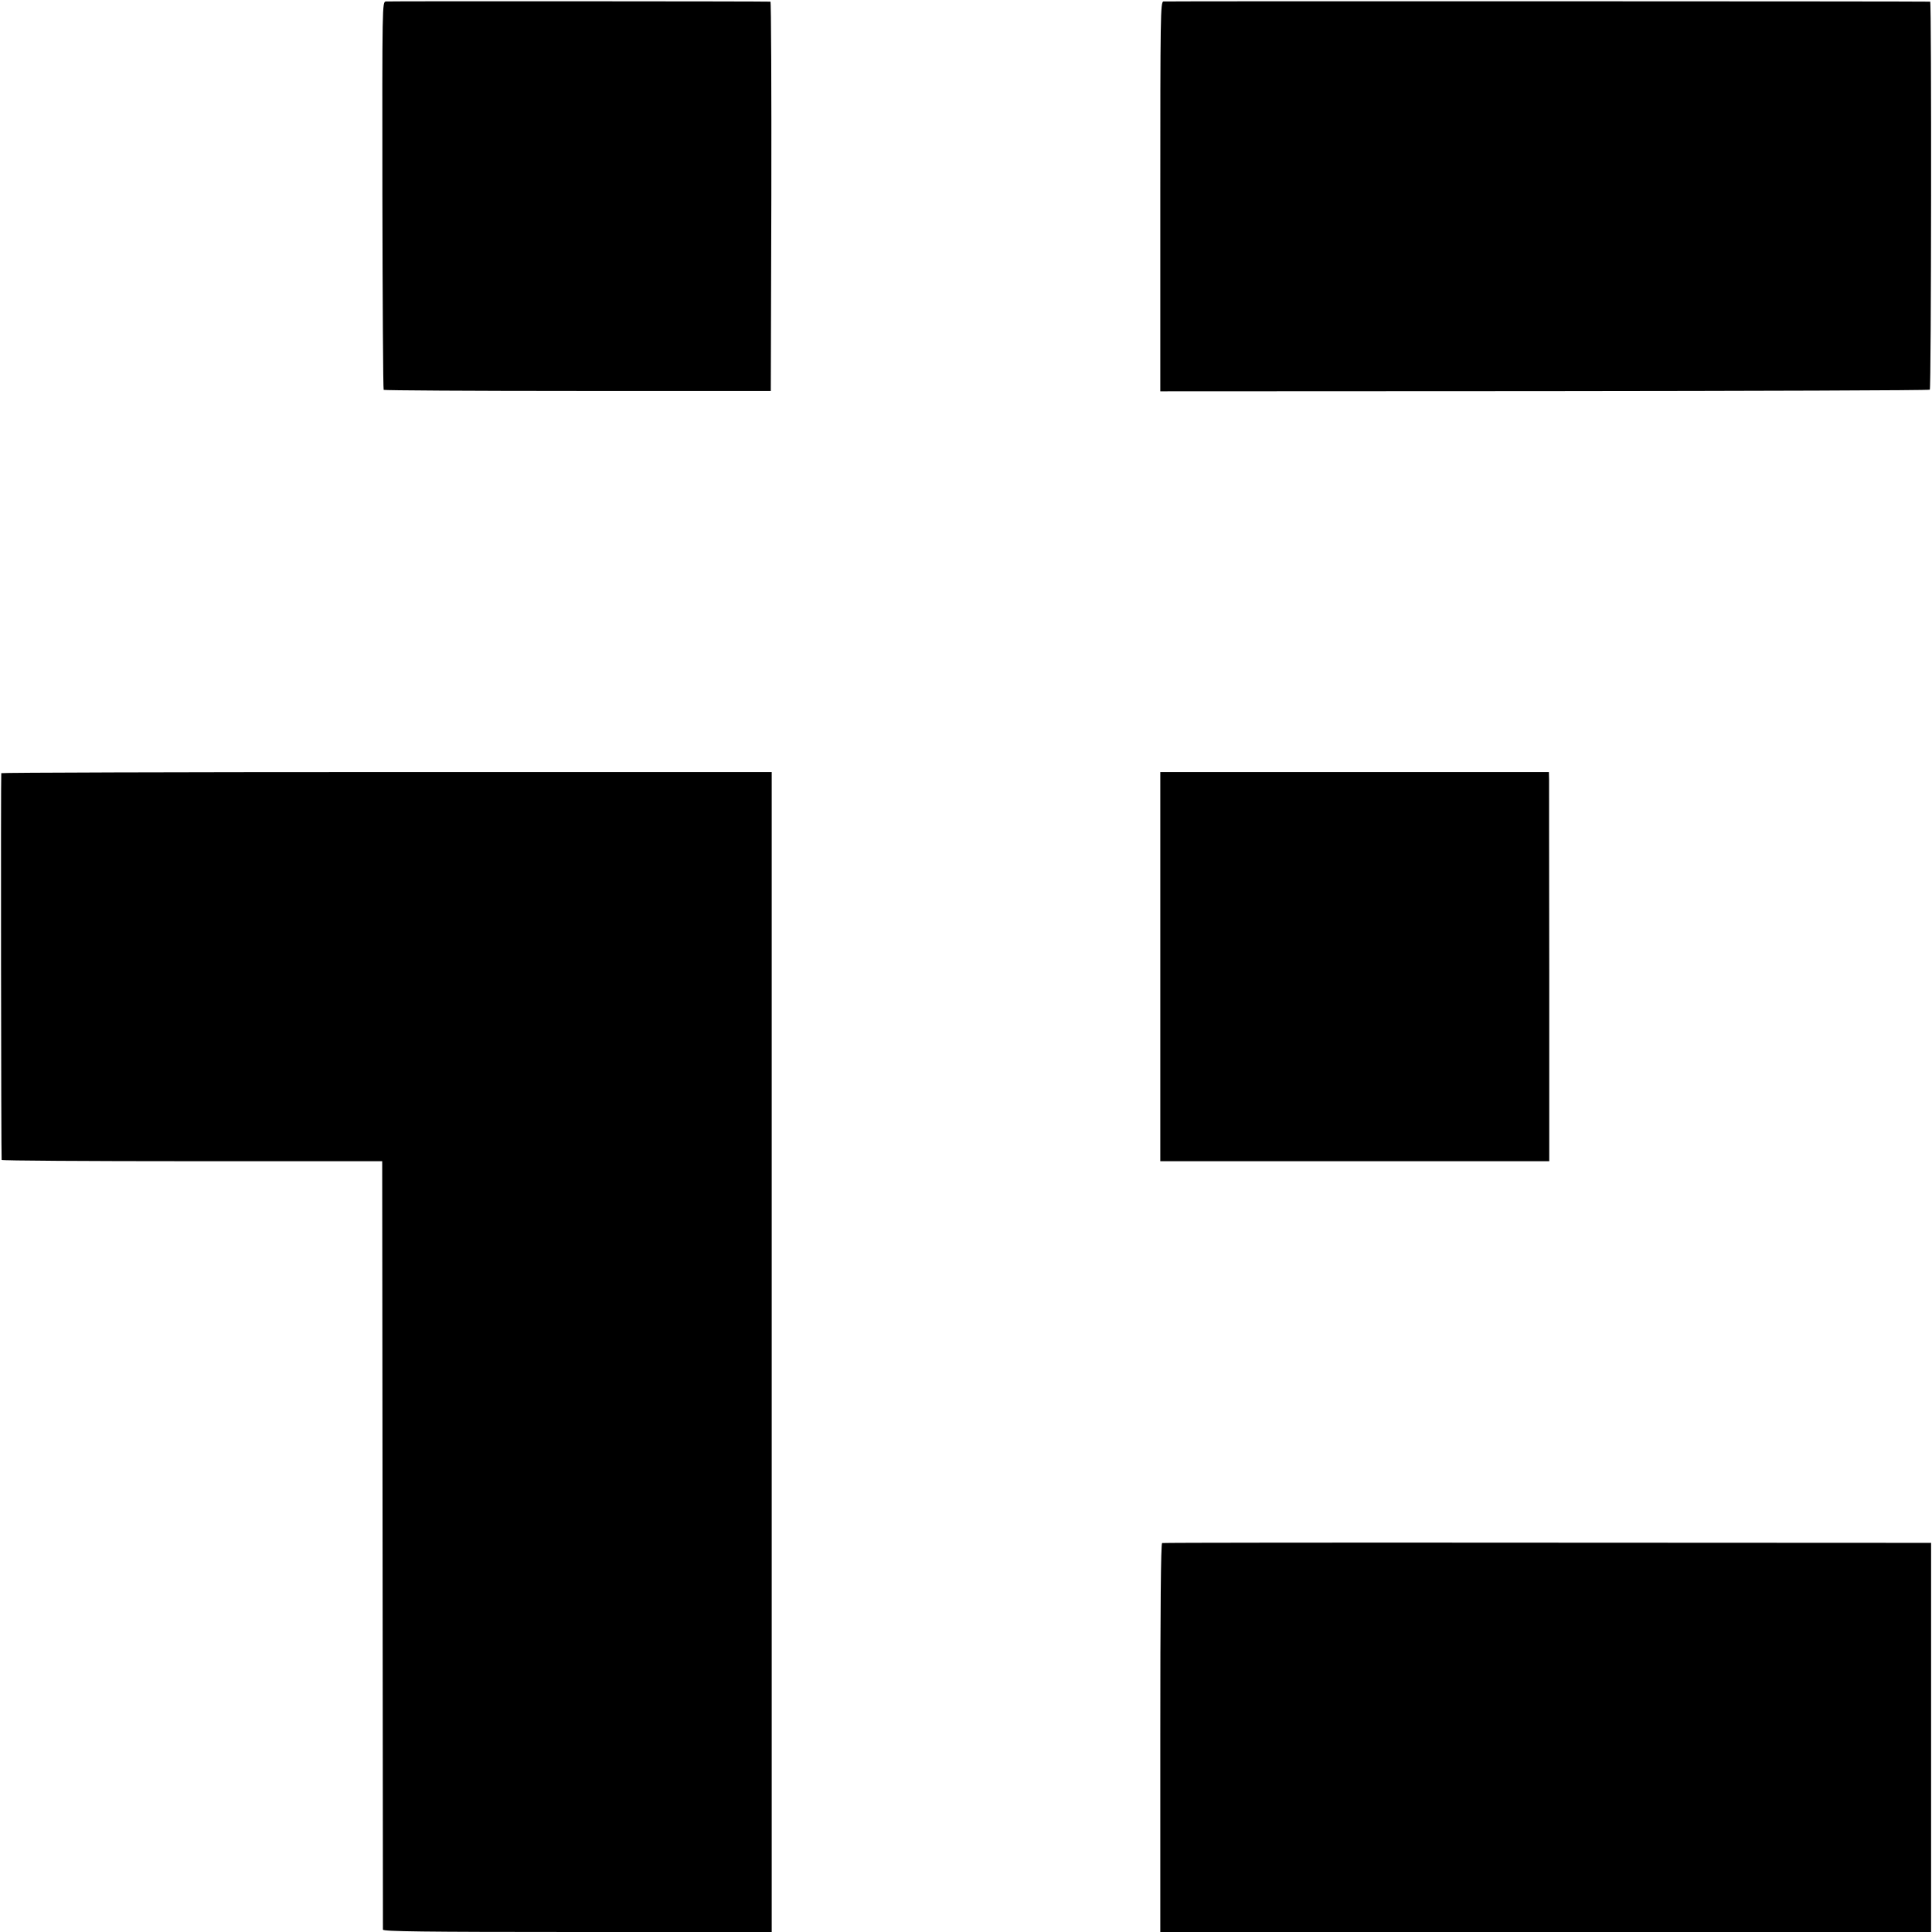
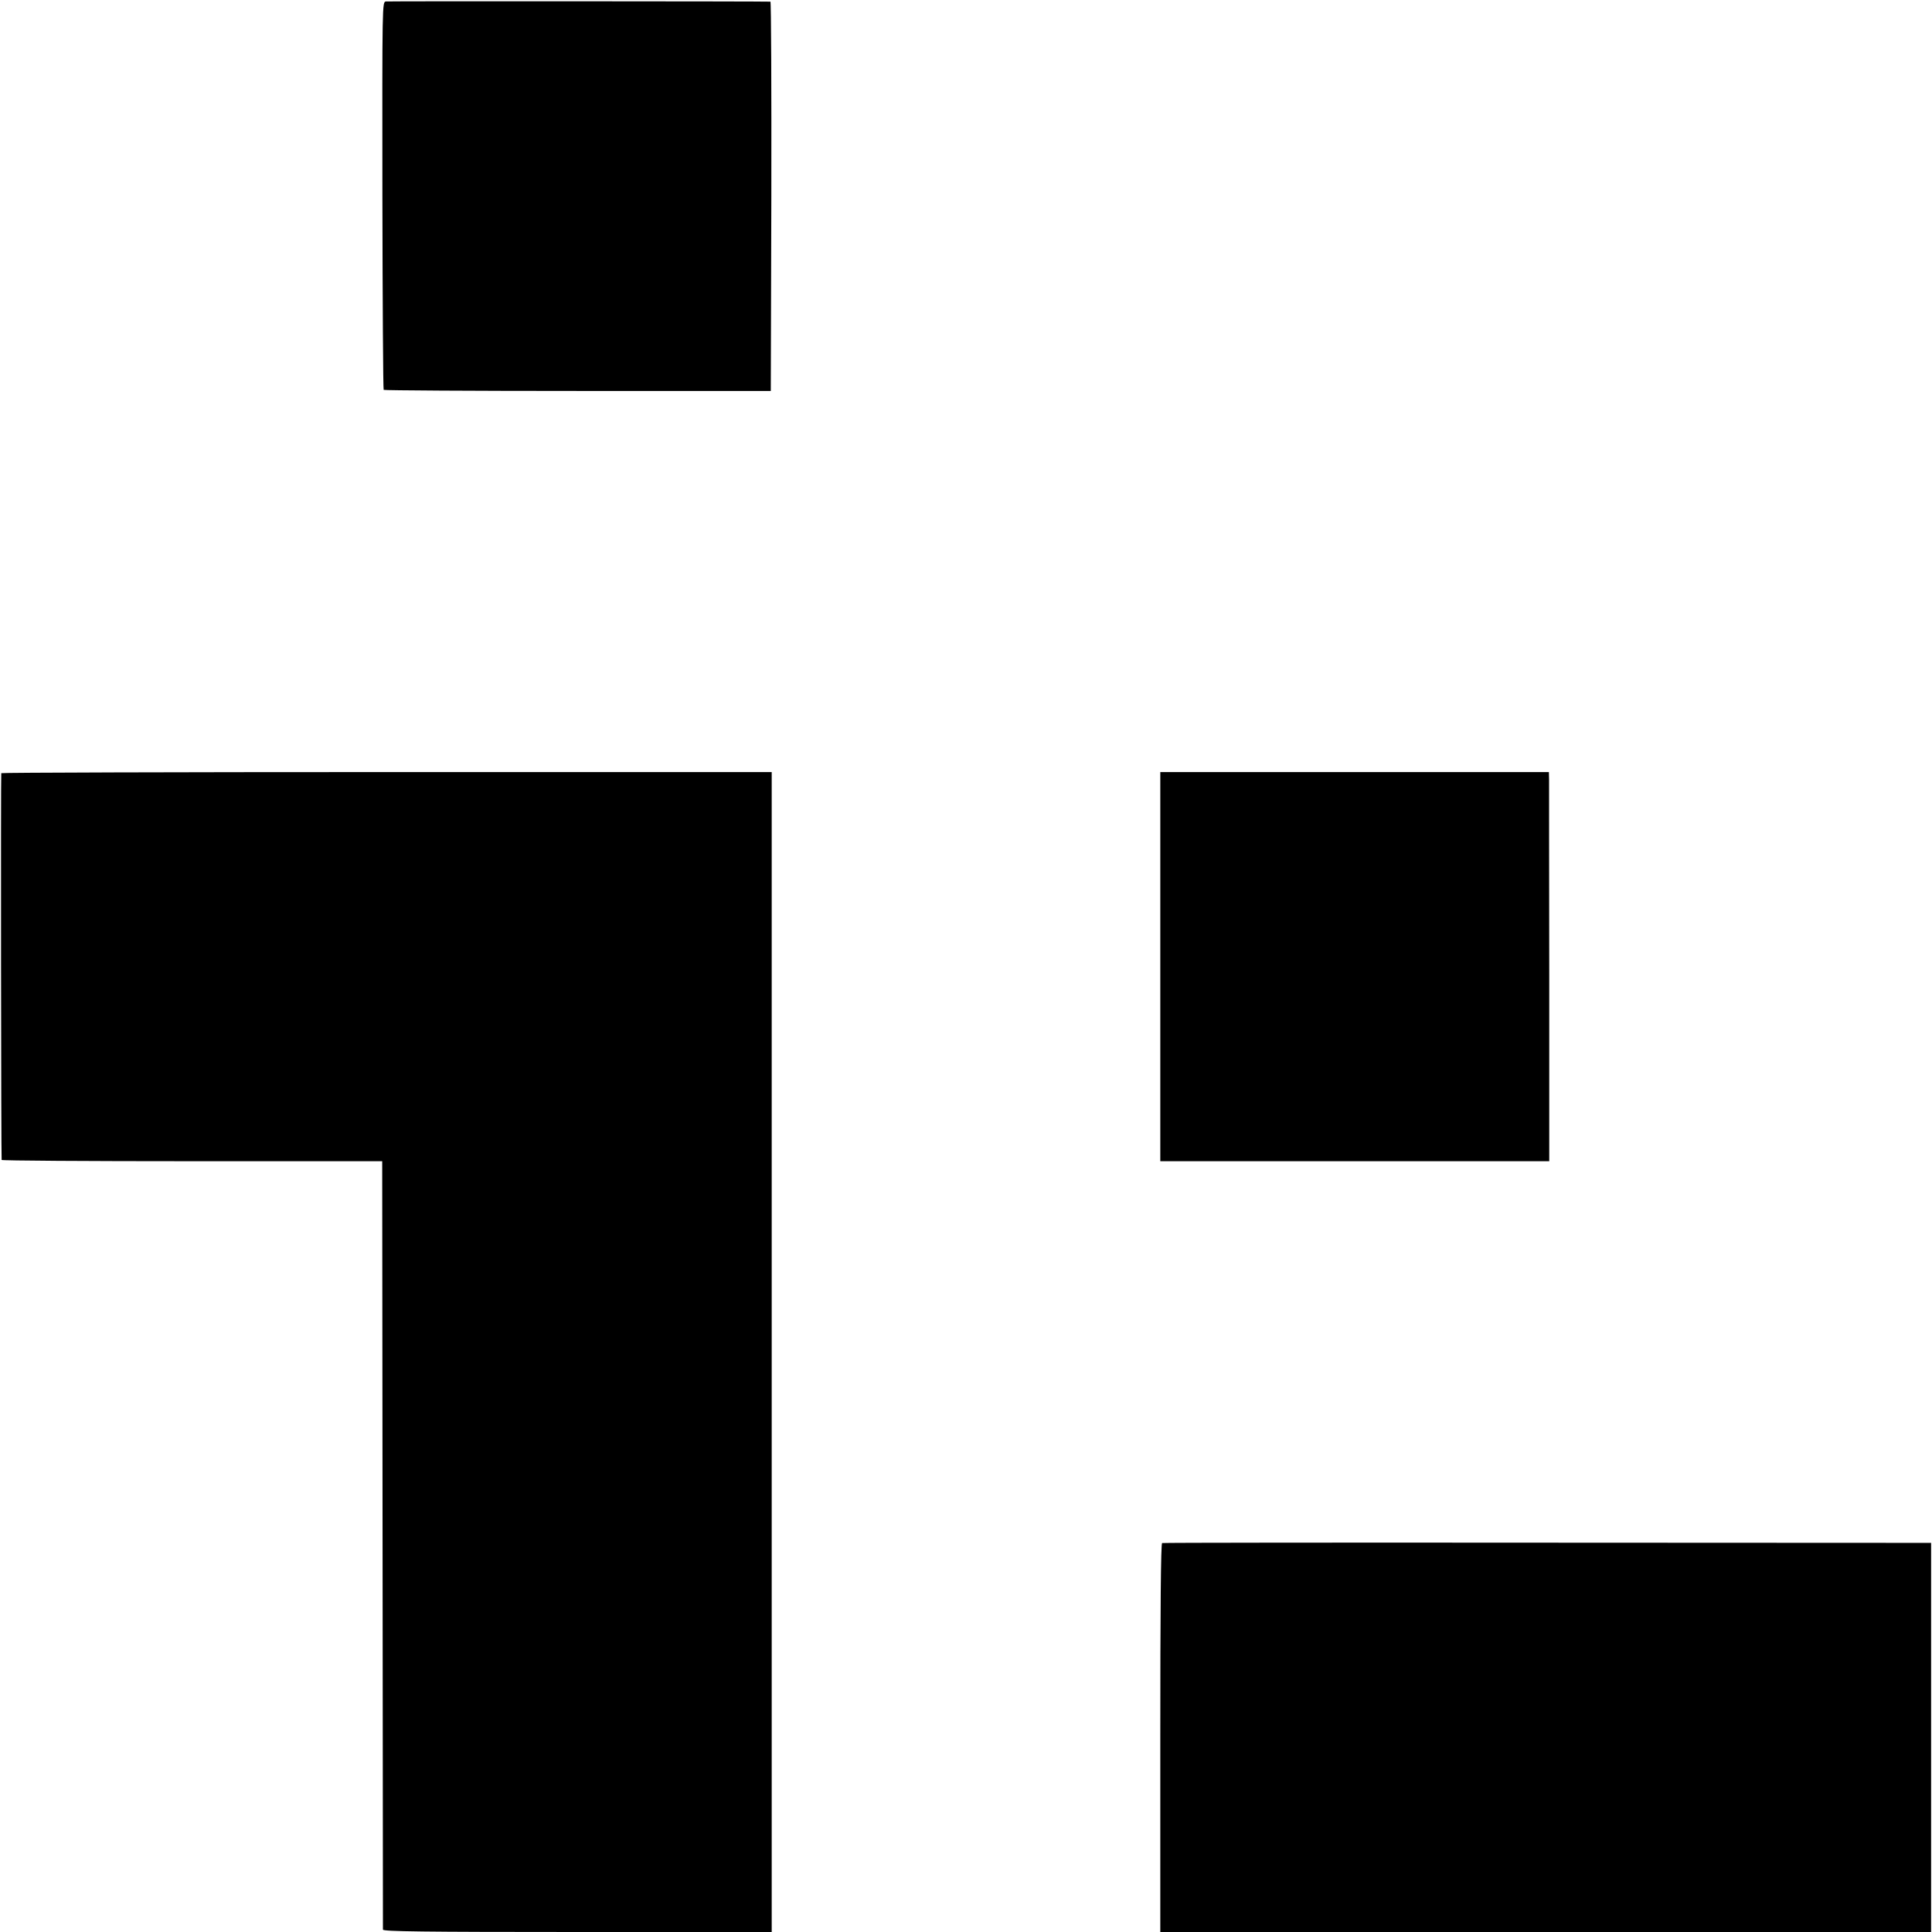
<svg xmlns="http://www.w3.org/2000/svg" version="1.0" width="1059pt" height="1059pt" viewBox="0 0 1059 1059" preserveAspectRatio="xMidYMid meet">
  <g transform="translate(0,1059) scale(0.1,-0.1)" fill="#000000" stroke="none">
    <path d="M2115 10582 c-20 -3 -20 -10 -19 -1063 1 -582 4 -1062 7 -1066 4 -3 483 -6 1064 -6 l1058 0 3 1067 c1 586 -1 1066 -5 1067 -29 2 -2092 3 -2108 1z" />
-     <path d="M6377 10582 c-16 -3 -17 -79 -17 -1070 l0 -1067 2105 1 c1158 1 2109 4 2113 8 8 8 10 2126 2 2127 -21 2 -4190 3 -4203 1z" />
    <path d="M7 6352 c-3 -6 -1 -2102 2 -2120 0 -4 470 -7 1044 -7 l1042 0 2 -2100 c1 -1155 2 -2106 2 -2112 1 -10 221 -13 1066 -13 l1065 0 0 3179 0 3179 -2110 0 c-1161 0 -2111 -3 -2113 -6z" />
    <path d="M6360 5292 l0 -1067 1066 0 1066 0 0 1025 c-1 564 -1 1044 -1 1067 l-1 41 -1065 0 -1065 0 0 -1066z" />
    <path d="M6370 2132 c-7 -3 -10 -367 -10 -1068 l0 -1064 2113 0 2112 0 0 1067 0 1066 -2103 1 c-1156 1 -2107 0 -2112 -2z" />
  </g>
</svg>